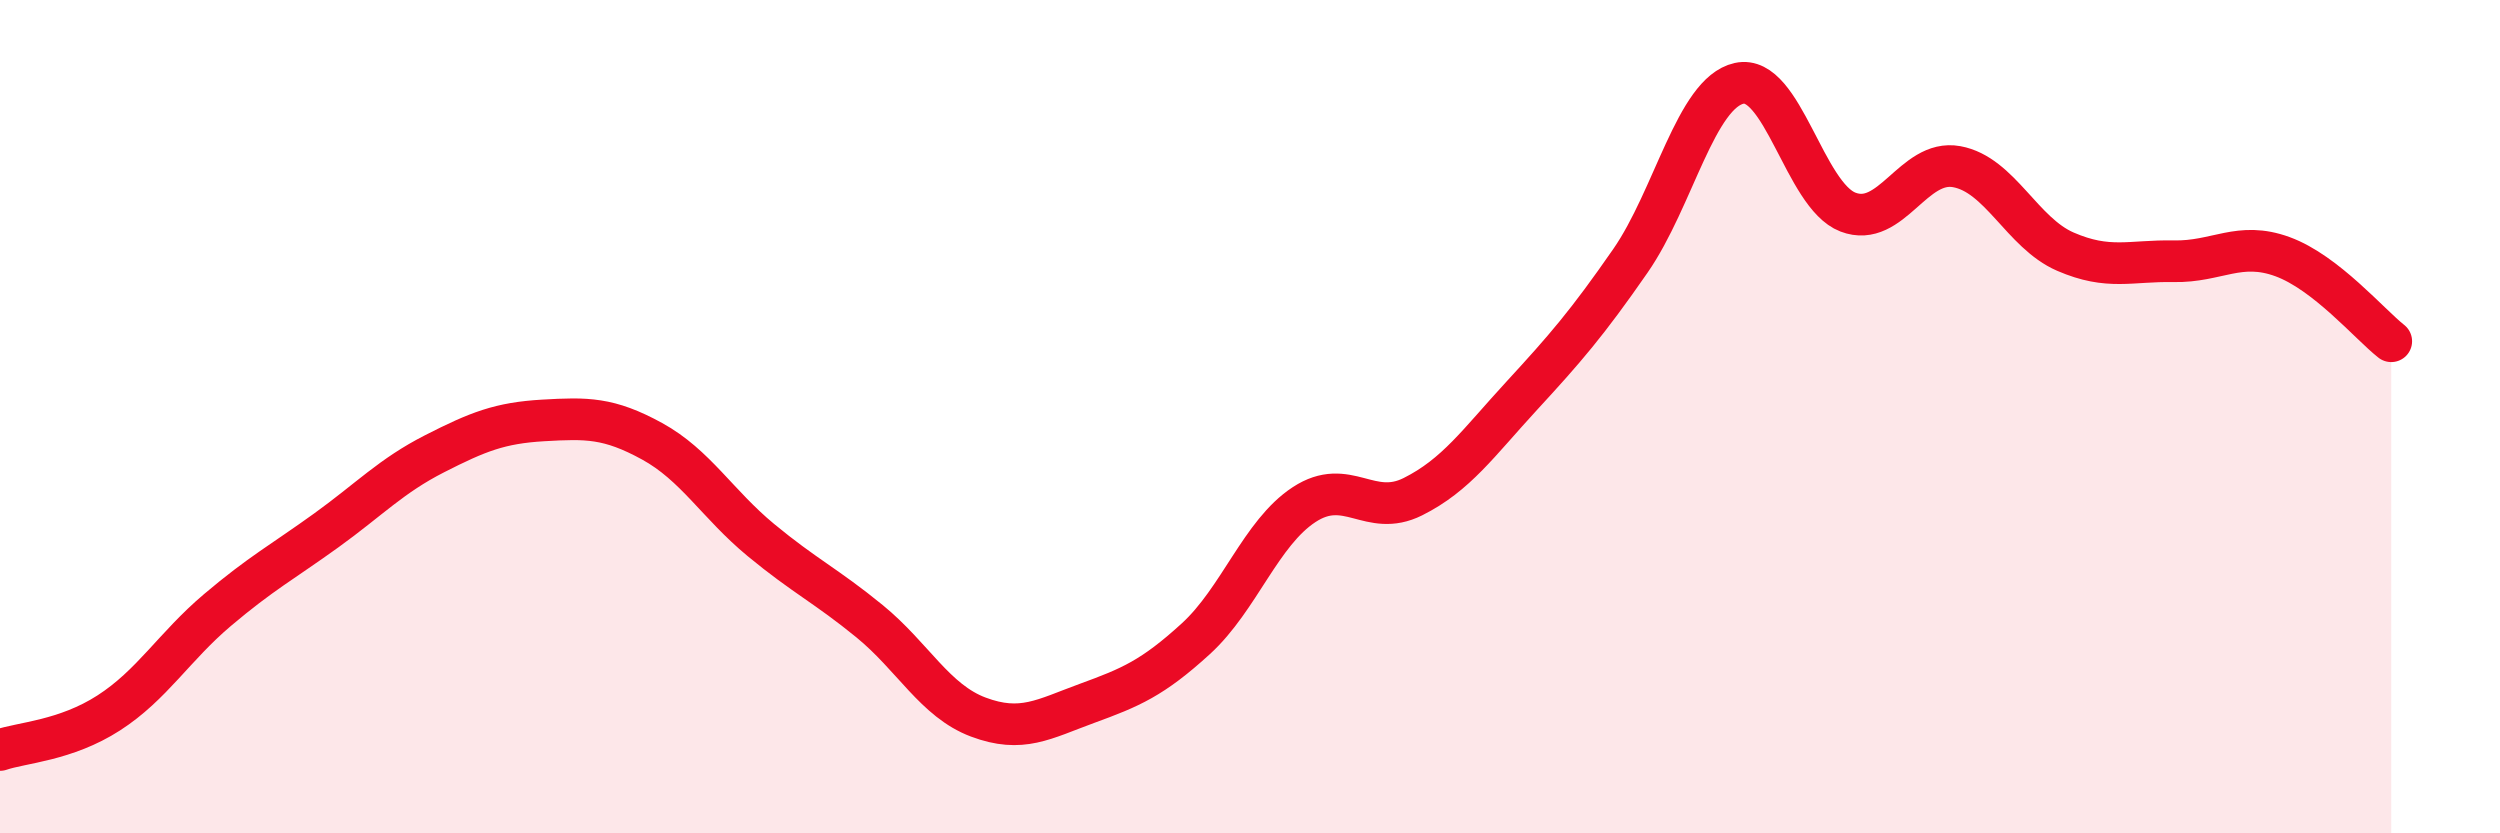
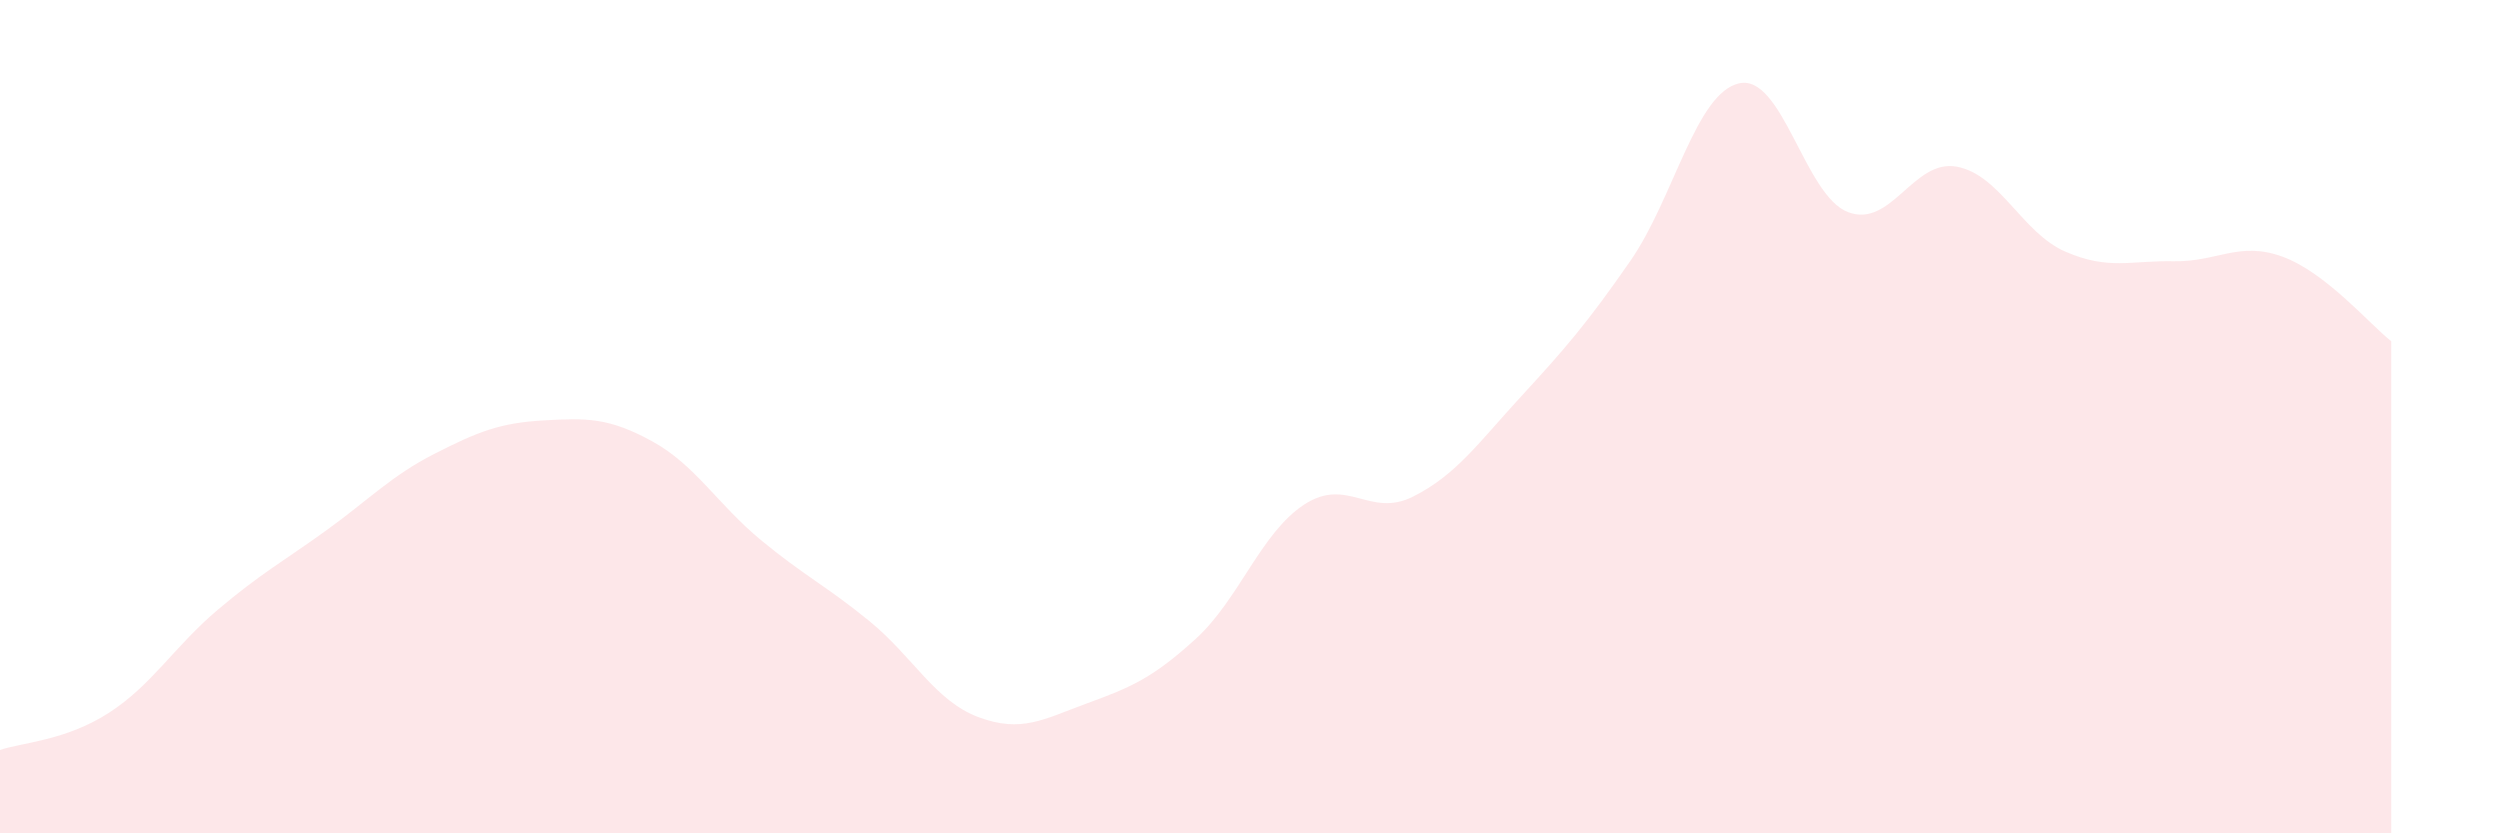
<svg xmlns="http://www.w3.org/2000/svg" width="60" height="20" viewBox="0 0 60 20">
  <path d="M 0,18 C 0.52,17.82 1.57,17.78 2.61,17.11 C 3.65,16.44 4.18,15.52 5.22,14.64 C 6.26,13.76 6.79,13.48 7.83,12.73 C 8.87,11.98 9.39,11.42 10.43,10.89 C 11.47,10.36 12,10.15 13.04,10.09 C 14.08,10.03 14.61,10.02 15.65,10.59 C 16.69,11.16 17.22,12.1 18.26,12.96 C 19.3,13.82 19.83,14.06 20.87,14.91 C 21.91,15.76 22.44,16.82 23.48,17.21 C 24.52,17.6 25.05,17.26 26.09,16.88 C 27.13,16.5 27.66,16.28 28.7,15.33 C 29.74,14.38 30.26,12.79 31.3,12.11 C 32.34,11.43 32.87,12.44 33.91,11.92 C 34.95,11.4 35.48,10.63 36.52,9.5 C 37.56,8.37 38.09,7.76 39.13,6.26 C 40.17,4.76 40.7,2.23 41.74,2 C 42.78,1.77 43.31,4.69 44.35,5.09 C 45.39,5.49 45.92,3.81 46.96,4 C 48,4.19 48.53,5.59 49.57,6.04 C 50.61,6.49 51.13,6.25 52.17,6.27 C 53.21,6.29 53.74,5.78 54.78,6.16 C 55.82,6.54 56.87,7.78 57.39,8.19L57.39 20L0 20Z" fill="#EB0A25" opacity="0.1" stroke-linecap="round" stroke-linejoin="round" />
-   <path d="M 0,18 C 0.52,17.82 1.57,17.78 2.61,17.11 C 3.65,16.44 4.18,15.52 5.22,14.64 C 6.26,13.76 6.79,13.48 7.83,12.73 C 8.87,11.98 9.39,11.42 10.43,10.89 C 11.47,10.36 12,10.15 13.04,10.09 C 14.08,10.03 14.61,10.02 15.65,10.59 C 16.69,11.16 17.22,12.1 18.26,12.96 C 19.3,13.82 19.83,14.06 20.87,14.91 C 21.91,15.76 22.44,16.82 23.48,17.21 C 24.52,17.6 25.05,17.26 26.09,16.88 C 27.13,16.5 27.66,16.28 28.7,15.33 C 29.74,14.38 30.26,12.79 31.3,12.11 C 32.34,11.43 32.87,12.44 33.91,11.92 C 34.95,11.4 35.48,10.63 36.52,9.5 C 37.56,8.37 38.09,7.76 39.13,6.26 C 40.17,4.76 40.7,2.23 41.74,2 C 42.78,1.77 43.31,4.69 44.35,5.09 C 45.39,5.49 45.92,3.81 46.96,4 C 48,4.19 48.53,5.59 49.57,6.04 C 50.61,6.49 51.13,6.25 52.17,6.27 C 53.21,6.29 53.74,5.78 54.78,6.16 C 55.82,6.54 56.87,7.78 57.39,8.19" stroke="#EB0A25" stroke-width="1" fill="none" stroke-linecap="round" stroke-linejoin="round" />
</svg>